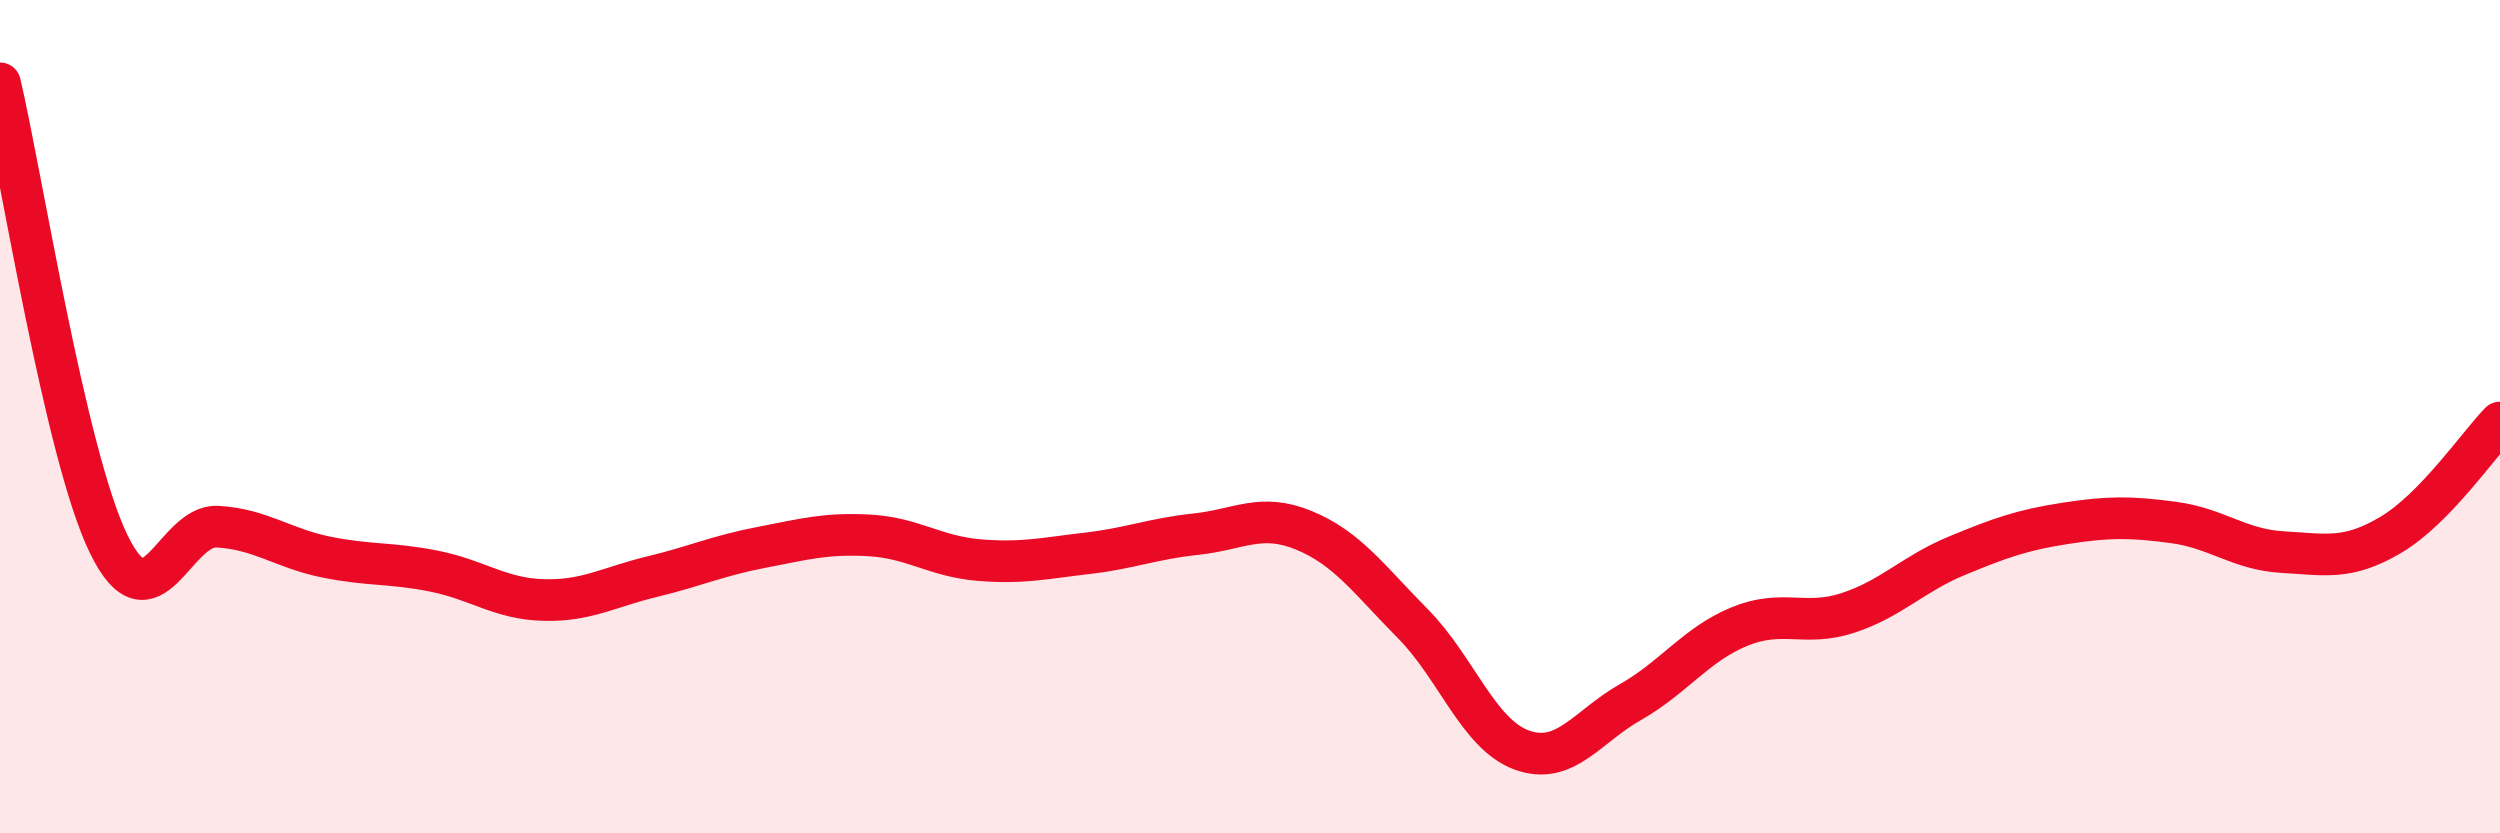
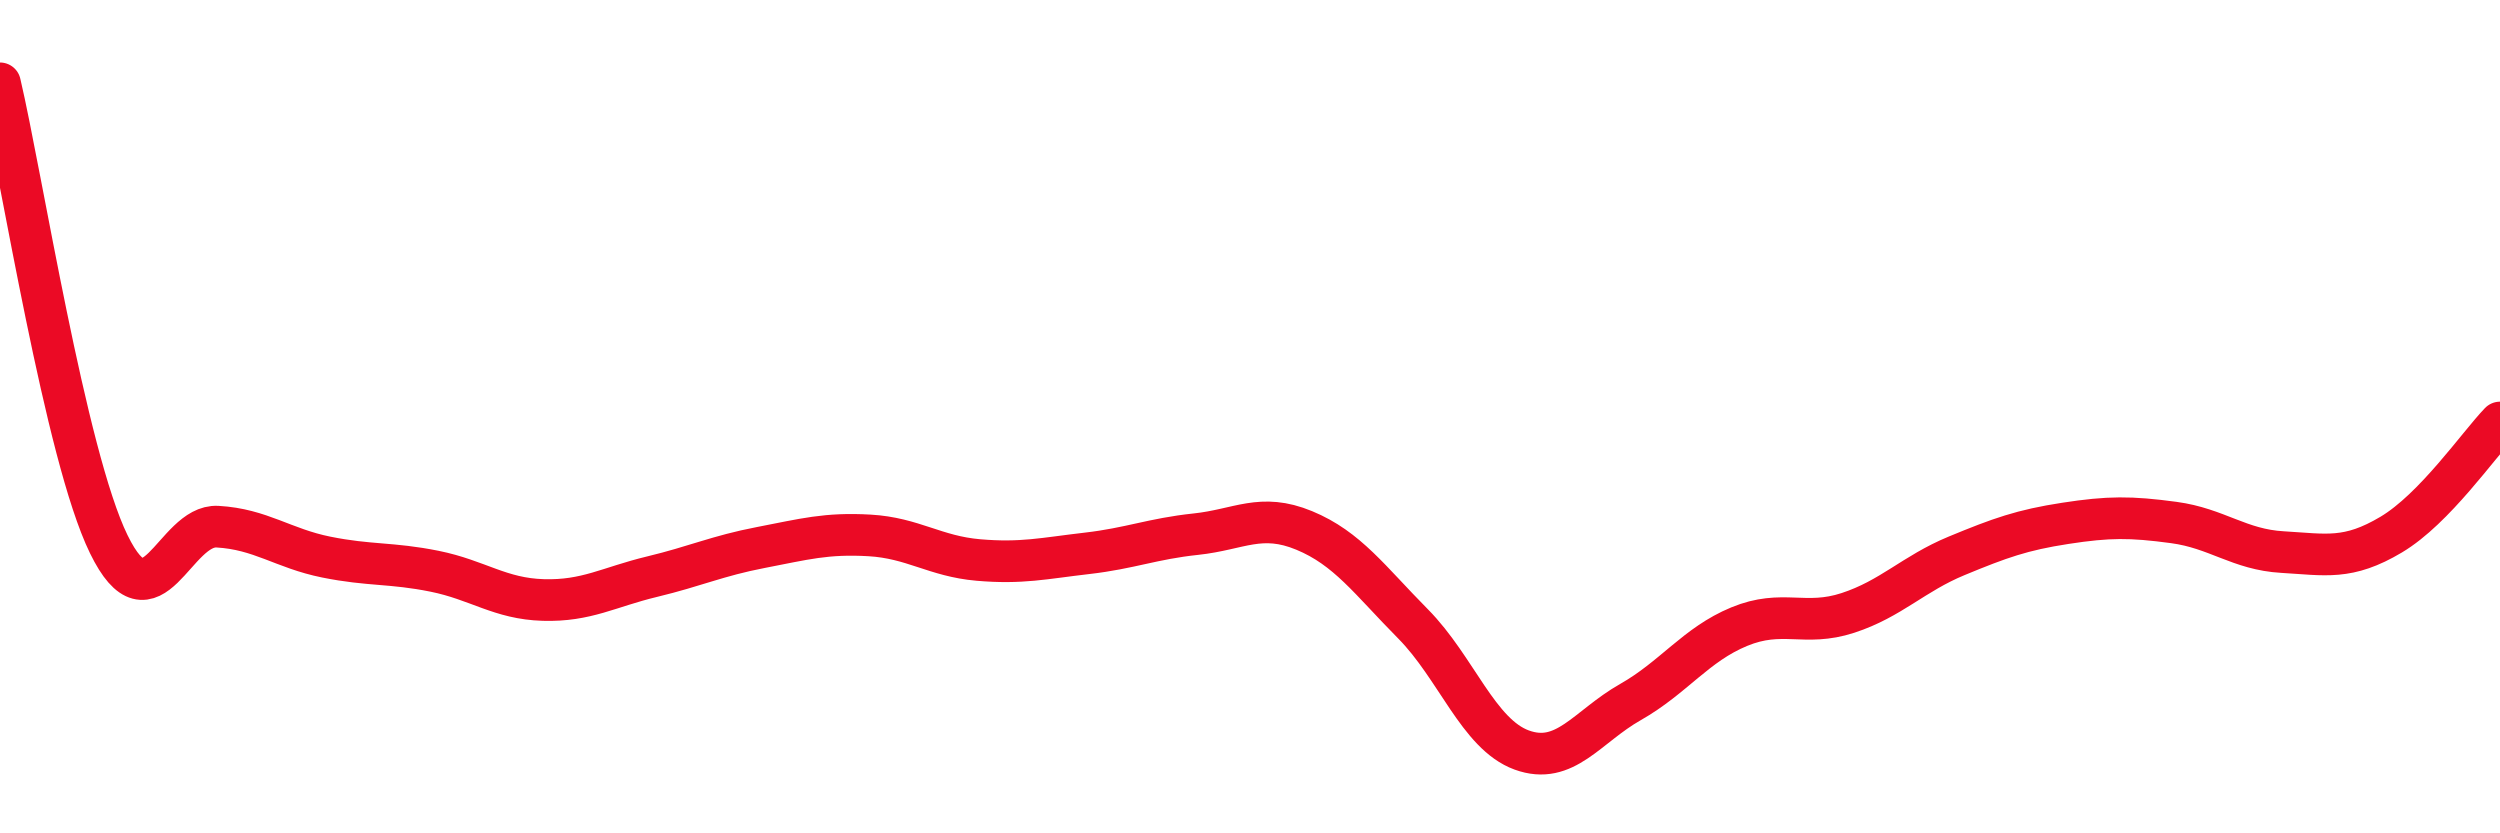
<svg xmlns="http://www.w3.org/2000/svg" width="60" height="20" viewBox="0 0 60 20">
-   <path d="M 0,2 C 0.52,4.21 1.57,10.93 2.61,13.06 C 3.65,15.19 4.18,12.58 5.22,12.64 C 6.26,12.7 6.79,13.16 7.83,13.37 C 8.87,13.58 9.39,13.5 10.43,13.71 C 11.47,13.92 12,14.37 13.04,14.4 C 14.08,14.43 14.61,14.09 15.65,13.84 C 16.69,13.59 17.22,13.34 18.26,13.14 C 19.3,12.94 19.83,12.79 20.87,12.85 C 21.91,12.91 22.44,13.35 23.48,13.44 C 24.52,13.53 25.05,13.4 26.09,13.28 C 27.13,13.16 27.66,12.93 28.7,12.82 C 29.74,12.71 30.26,12.3 31.3,12.73 C 32.34,13.16 32.87,13.92 33.91,14.97 C 34.95,16.02 35.48,17.62 36.52,18 C 37.56,18.38 38.09,17.44 39.13,16.85 C 40.17,16.26 40.7,15.47 41.74,15.04 C 42.78,14.61 43.31,15.05 44.35,14.71 C 45.39,14.37 45.92,13.77 46.96,13.34 C 48,12.91 48.53,12.72 49.57,12.56 C 50.61,12.4 51.13,12.4 52.17,12.54 C 53.21,12.68 53.74,13.19 54.78,13.25 C 55.82,13.31 56.35,13.45 57.39,12.83 C 58.43,12.21 59.48,10.68 60,10.14L60 20L0 20Z" fill="#EB0A25" opacity="0.1" stroke-linecap="round" stroke-linejoin="round" />
  <path d="M 0,2 C 0.52,4.21 1.57,10.93 2.61,13.06 C 3.65,15.19 4.18,12.58 5.22,12.64 C 6.26,12.7 6.79,13.16 7.83,13.37 C 8.87,13.58 9.39,13.5 10.43,13.71 C 11.47,13.92 12,14.37 13.04,14.4 C 14.08,14.43 14.61,14.09 15.65,13.84 C 16.69,13.59 17.22,13.34 18.26,13.14 C 19.3,12.94 19.83,12.79 20.87,12.85 C 21.91,12.91 22.44,13.35 23.48,13.44 C 24.52,13.53 25.05,13.4 26.09,13.28 C 27.13,13.16 27.66,12.93 28.7,12.82 C 29.74,12.71 30.26,12.3 31.3,12.73 C 32.34,13.16 32.87,13.92 33.91,14.97 C 34.95,16.02 35.48,17.62 36.52,18 C 37.56,18.38 38.09,17.44 39.13,16.85 C 40.17,16.26 40.7,15.47 41.74,15.04 C 42.78,14.61 43.31,15.05 44.35,14.71 C 45.39,14.37 45.92,13.77 46.96,13.34 C 48,12.91 48.53,12.72 49.57,12.56 C 50.61,12.4 51.13,12.4 52.17,12.54 C 53.21,12.68 53.74,13.19 54.78,13.25 C 55.82,13.31 56.35,13.45 57.39,12.83 C 58.43,12.21 59.48,10.68 60,10.14" stroke="#EB0A25" stroke-width="1" fill="none" stroke-linecap="round" stroke-linejoin="round" />
</svg>